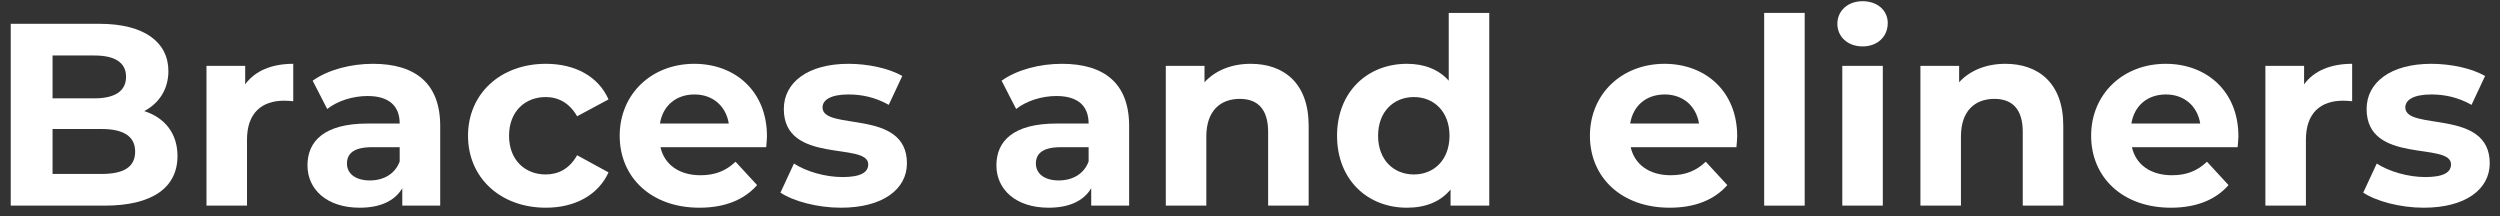
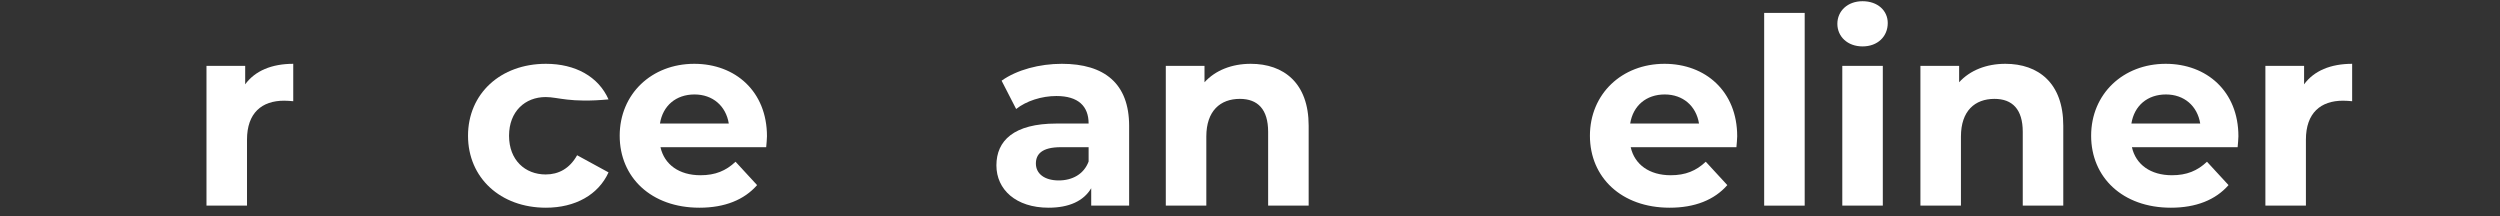
<svg xmlns="http://www.w3.org/2000/svg" width="231" height="20" viewBox="0 0 231 20" fill="none">
  <rect x="0" y="0" width="231" height="20" fill="#333333" stroke="none" />
-   <path d="M13.328 10.264C15.2 10.864 16.4 12.304 16.4 14.416C16.4 17.32 14.096 19 9.68 19H0.992V2.2H9.2C13.4 2.2 15.56 3.952 15.56 6.568C15.56 8.248 14.696 9.544 13.328 10.264ZM8.72 5.128H4.856V9.088H8.72C10.616 9.088 11.648 8.416 11.648 7.096C11.648 5.776 10.616 5.128 8.72 5.128ZM9.392 16.072C11.408 16.072 12.488 15.448 12.488 14.008C12.488 12.592 11.408 11.92 9.392 11.92H4.856V16.072H9.392Z" fill="white" />
  <path d="M22.655 7.792C23.567 6.544 25.104 5.896 27.096 5.896V9.352C26.784 9.328 26.544 9.304 26.256 9.304C24.192 9.304 22.823 10.432 22.823 12.904V19H19.079V6.088H22.655V7.792Z" fill="white" />
-   <path d="M34.459 5.896C38.395 5.896 40.675 7.72 40.675 11.632V19H37.171V17.392C36.475 18.568 35.131 19.192 33.235 19.192C30.211 19.192 28.411 17.512 28.411 15.28C28.411 13 30.019 11.416 33.955 11.416H36.931C36.931 9.808 35.971 8.872 33.955 8.872C32.587 8.872 31.171 9.328 30.235 10.072L28.891 7.456C30.307 6.448 32.395 5.896 34.459 5.896ZM34.171 16.672C35.419 16.672 36.499 16.096 36.931 14.92V13.6H34.363C32.611 13.6 32.059 14.248 32.059 15.112C32.059 16.048 32.851 16.672 34.171 16.672Z" fill="white" />
-   <path d="M50.444 19.192C46.245 19.192 43.245 16.432 43.245 12.544C43.245 8.656 46.245 5.896 50.444 5.896C53.157 5.896 55.292 7.072 56.228 9.184L53.325 10.744C52.629 9.52 51.596 8.968 50.42 8.968C48.525 8.968 47.036 10.288 47.036 12.544C47.036 14.8 48.525 16.12 50.42 16.12C51.596 16.12 52.629 15.592 53.325 14.344L56.228 15.928C55.292 17.992 53.157 19.192 50.444 19.192Z" fill="white" />
+   <path d="M50.444 19.192C46.245 19.192 43.245 16.432 43.245 12.544C43.245 8.656 46.245 5.896 50.444 5.896C53.157 5.896 55.292 7.072 56.228 9.184C52.629 9.52 51.596 8.968 50.42 8.968C48.525 8.968 47.036 10.288 47.036 12.544C47.036 14.8 48.525 16.12 50.42 16.12C51.596 16.12 52.629 15.592 53.325 14.344L56.228 15.928C55.292 17.992 53.157 19.192 50.444 19.192Z" fill="white" />
  <path d="M70.868 12.592C70.868 12.88 70.82 13.288 70.796 13.6H61.028C61.388 15.208 62.756 16.192 64.724 16.192C66.092 16.192 67.076 15.784 67.964 14.944L69.956 17.104C68.756 18.472 66.956 19.192 64.628 19.192C60.164 19.192 57.26 16.384 57.26 12.544C57.26 8.68 60.212 5.896 64.148 5.896C67.94 5.896 70.868 8.44 70.868 12.592ZM64.172 8.728C62.468 8.728 61.244 9.76 60.98 11.416H67.34C67.076 9.784 65.852 8.728 64.172 8.728Z" fill="white" />
-   <path d="M77.705 19.192C75.521 19.192 73.313 18.592 72.113 17.8L73.361 15.112C74.513 15.856 76.265 16.36 77.849 16.36C79.577 16.36 80.225 15.904 80.225 15.184C80.225 13.072 72.425 15.232 72.425 10.072C72.425 7.624 74.633 5.896 78.401 5.896C80.177 5.896 82.145 6.304 83.369 7.024L82.121 9.688C80.849 8.968 79.577 8.728 78.401 8.728C76.721 8.728 76.001 9.256 76.001 9.928C76.001 12.136 83.801 10 83.801 15.088C83.801 17.488 81.569 19.192 77.705 19.192Z" fill="white" />
  <path d="M98.116 5.896C102.052 5.896 104.332 7.72 104.332 11.632V19H100.828V17.392C100.132 18.568 98.788 19.192 96.892 19.192C93.868 19.192 92.068 17.512 92.068 15.28C92.068 13 93.676 11.416 97.612 11.416H100.588C100.588 9.808 99.628 8.872 97.612 8.872C96.244 8.872 94.828 9.328 93.892 10.072L92.548 7.456C93.964 6.448 96.052 5.896 98.116 5.896ZM97.828 16.672C99.076 16.672 100.156 16.096 100.588 14.92V13.6H98.02C96.268 13.6 95.716 14.248 95.716 15.112C95.716 16.048 96.508 16.672 97.828 16.672Z" fill="white" />
  <path d="M115.568 5.896C118.616 5.896 120.92 7.672 120.92 11.608V19H117.176V12.184C117.176 10.096 116.216 9.136 114.56 9.136C112.76 9.136 111.464 10.24 111.464 12.616V19H107.72V6.088H111.296V7.6C112.304 6.496 113.816 5.896 115.568 5.896Z" fill="white" />
-   <path d="M133.863 1.192H137.607V19H134.031V17.512C133.095 18.64 131.727 19.192 129.999 19.192C126.351 19.192 123.543 16.6 123.543 12.544C123.543 8.488 126.351 5.896 129.999 5.896C131.583 5.896 132.927 6.4 133.863 7.456V1.192ZM130.646 16.12C132.494 16.12 133.935 14.776 133.935 12.544C133.935 10.312 132.494 8.968 130.646 8.968C128.774 8.968 127.335 10.312 127.335 12.544C127.335 14.776 128.774 16.12 130.646 16.12Z" fill="white" />
  <path d="M160.517 12.592C160.517 12.88 160.469 13.288 160.445 13.6H150.677C151.037 15.208 152.405 16.192 154.373 16.192C155.741 16.192 156.725 15.784 157.613 14.944L159.605 17.104C158.405 18.472 156.605 19.192 154.277 19.192C149.813 19.192 146.909 16.384 146.909 12.544C146.909 8.68 149.861 5.896 153.797 5.896C157.589 5.896 160.517 8.44 160.517 12.592ZM153.821 8.728C152.117 8.728 150.893 9.76 150.629 11.416H156.989C156.725 9.784 155.501 8.728 153.821 8.728Z" fill="white" />
  <path d="M163.009 19V1.192H166.753V19H163.009Z" fill="white" />
  <path d="M172.1 4.288C170.708 4.288 169.772 3.376 169.772 2.2C169.772 1.024 170.708 0.112 172.1 0.112C173.492 0.112 174.428 0.976 174.428 2.128C174.428 3.376 173.492 4.288 172.1 4.288ZM170.228 19V6.088H173.972V19H170.228Z" fill="white" />
  <path d="M185.295 5.896C188.343 5.896 190.647 7.672 190.647 11.608V19H186.903V12.184C186.903 10.096 185.943 9.136 184.287 9.136C182.487 9.136 181.191 10.24 181.191 12.616V19H177.447V6.088H181.023V7.6C182.031 6.496 183.543 5.896 185.295 5.896Z" fill="white" />
  <path d="M206.829 12.592C206.829 12.88 206.781 13.288 206.757 13.6H196.989C197.349 15.208 198.717 16.192 200.685 16.192C202.053 16.192 203.037 15.784 203.925 14.944L205.917 17.104C204.717 18.472 202.917 19.192 200.589 19.192C196.125 19.192 193.221 16.384 193.221 12.544C193.221 8.68 196.173 5.896 200.109 5.896C203.901 5.896 206.829 8.44 206.829 12.592ZM200.133 8.728C198.429 8.728 197.205 9.76 196.941 11.416H203.301C203.037 9.784 201.813 8.728 200.133 8.728Z" fill="white" />
  <path d="M212.898 7.792C213.81 6.544 215.346 5.896 217.338 5.896V9.352C217.026 9.328 216.786 9.304 216.498 9.304C214.434 9.304 213.066 10.432 213.066 12.904V19H209.322V6.088H212.898V7.792Z" fill="white" />
-   <path d="M223.955 19.192C221.771 19.192 219.563 18.592 218.363 17.8L219.611 15.112C220.763 15.856 222.515 16.36 224.099 16.36C225.827 16.36 226.475 15.904 226.475 15.184C226.475 13.072 218.675 15.232 218.675 10.072C218.675 7.624 220.883 5.896 224.651 5.896C226.427 5.896 228.395 6.304 229.619 7.024L228.371 9.688C227.099 8.968 225.827 8.728 224.651 8.728C222.971 8.728 222.251 9.256 222.251 9.928C222.251 12.136 230.051 10 230.051 15.088C230.051 17.488 227.819 19.192 223.955 19.192Z" fill="white" />
</svg>